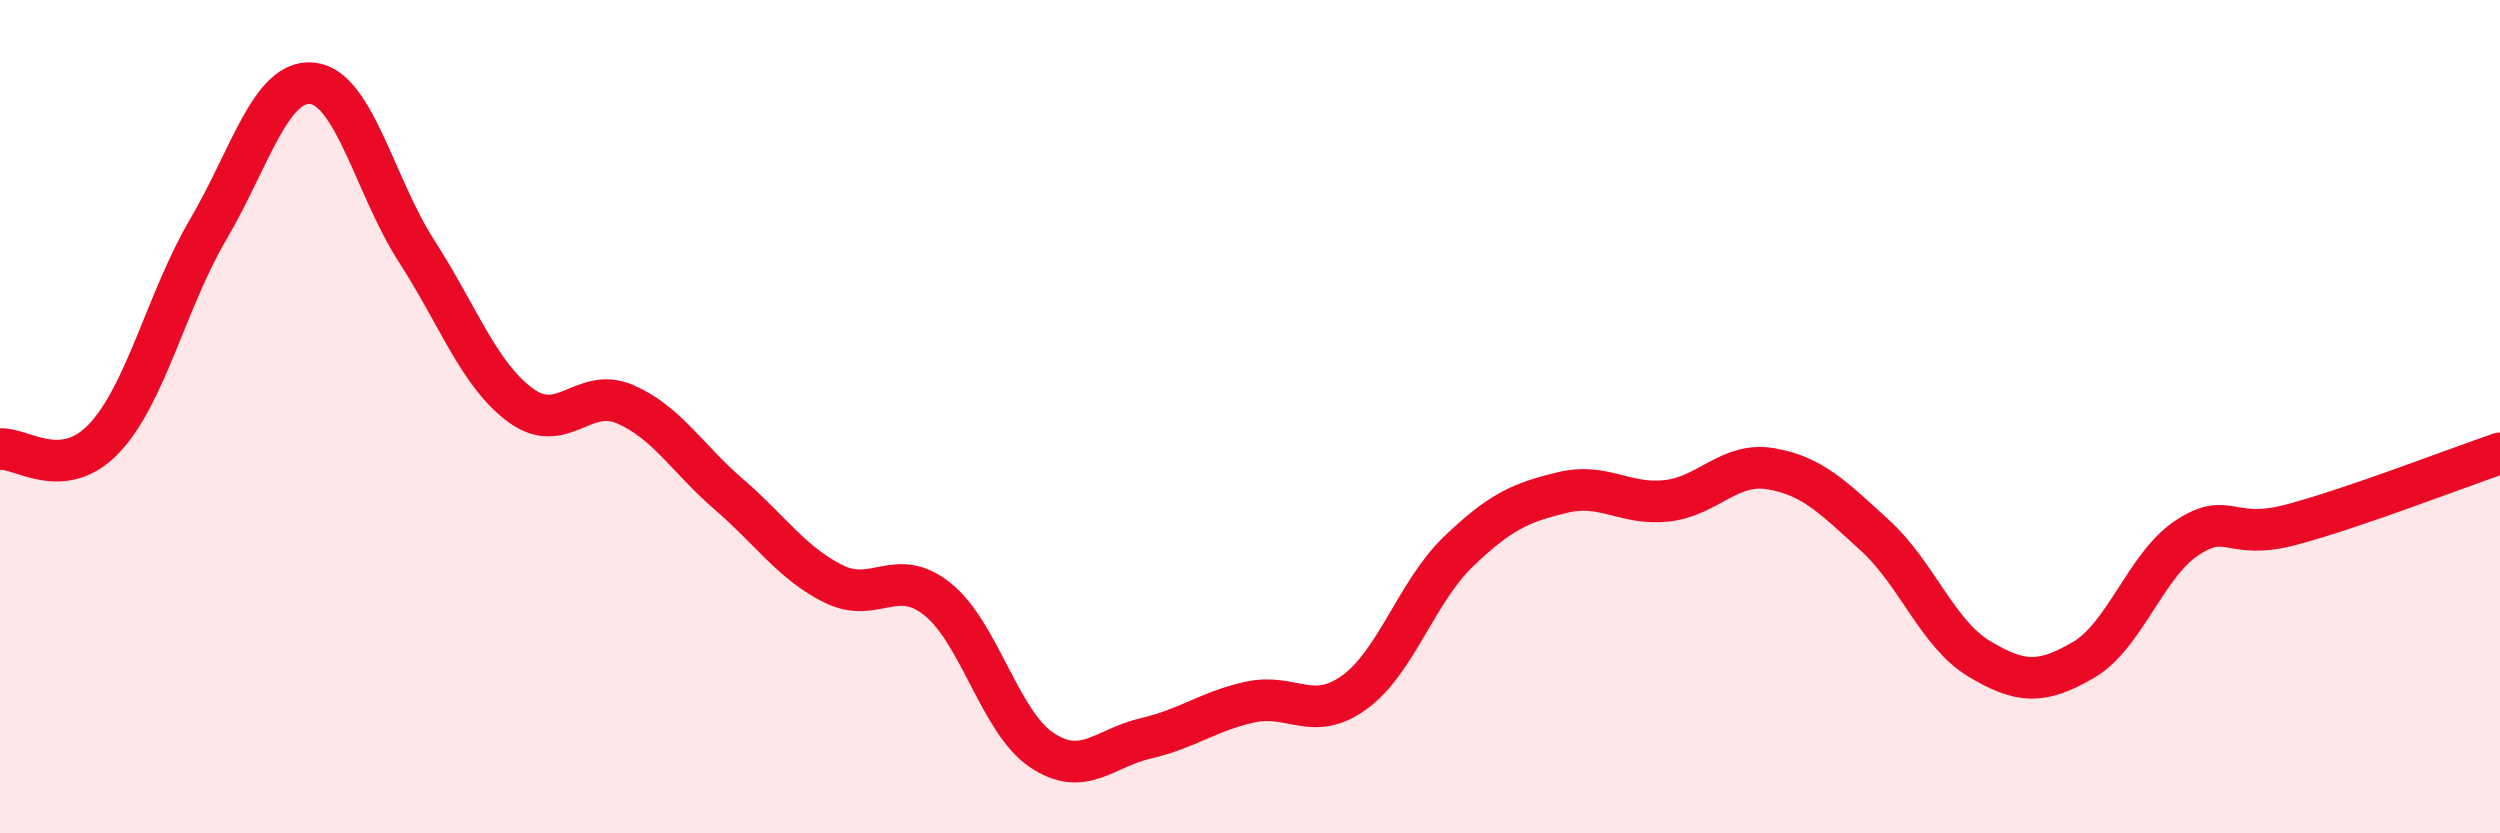
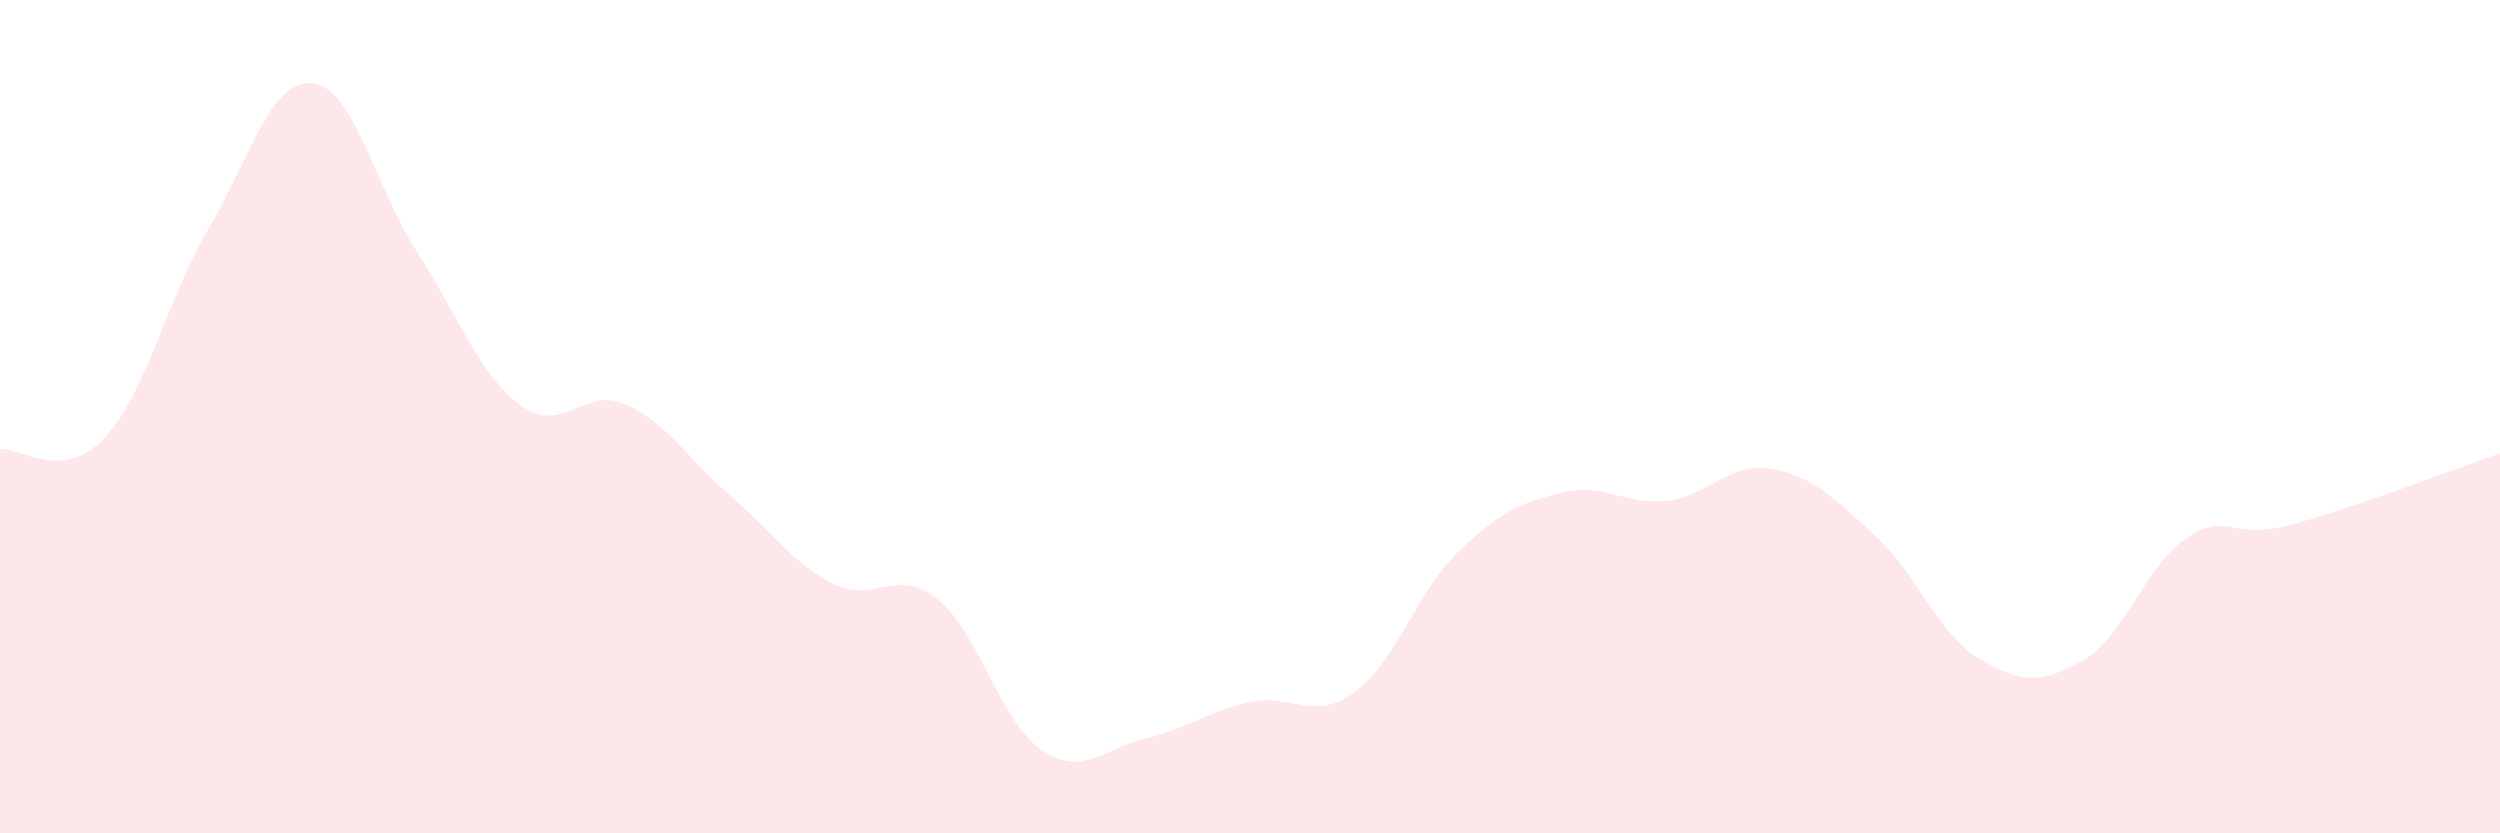
<svg xmlns="http://www.w3.org/2000/svg" width="60" height="20" viewBox="0 0 60 20">
  <path d="M 0,10.78 C 0.5,10.73 1.5,11.58 2.5,10.52 C 3.5,9.46 4,7.2 5,5.5 C 6,3.8 6.5,1.89 7.5,2 C 8.5,2.11 9,4.48 10,6.03 C 11,7.58 11.5,9 12.5,9.73 C 13.5,10.46 14,9.27 15,9.7 C 16,10.13 16.5,11.01 17.5,11.87 C 18.5,12.73 19,13.51 20,14.01 C 21,14.51 21.5,13.58 22.5,14.38 C 23.5,15.18 24,17.33 25,18 C 26,18.67 26.5,17.95 27.5,17.72 C 28.5,17.49 29,17.07 30,16.85 C 31,16.63 31.5,17.34 32.5,16.62 C 33.5,15.9 34,14.2 35,13.24 C 36,12.28 36.5,12.06 37.5,11.82 C 38.5,11.58 39,12.13 40,12.02 C 41,11.91 41.5,11.08 42.5,11.25 C 43.5,11.42 44,11.94 45,12.85 C 46,13.76 46.5,15.21 47.5,15.81 C 48.5,16.41 49,16.42 50,15.84 C 51,15.26 51.5,13.55 52.5,12.9 C 53.5,12.25 53.5,12.99 55,12.59 C 56.5,12.19 59,11.22 60,10.88L60 20L0 20Z" fill="#EB0A25" opacity="0.1" stroke-linecap="round" stroke-linejoin="round" />
-   <path d="M 0,10.78 C 0.5,10.73 1.5,11.58 2.5,10.52 C 3.5,9.46 4,7.2 5,5.5 C 6,3.8 6.5,1.89 7.5,2 C 8.5,2.11 9,4.48 10,6.03 C 11,7.58 11.5,9 12.5,9.73 C 13.5,10.46 14,9.27 15,9.7 C 16,10.13 16.5,11.01 17.5,11.87 C 18.5,12.73 19,13.51 20,14.01 C 21,14.51 21.5,13.58 22.5,14.38 C 23.5,15.18 24,17.33 25,18 C 26,18.67 26.5,17.95 27.5,17.72 C 28.5,17.49 29,17.07 30,16.85 C 31,16.63 31.5,17.34 32.5,16.62 C 33.5,15.9 34,14.2 35,13.24 C 36,12.28 36.5,12.06 37.5,11.82 C 38.5,11.58 39,12.13 40,12.02 C 41,11.91 41.5,11.08 42.5,11.25 C 43.5,11.42 44,11.94 45,12.85 C 46,13.76 46.5,15.21 47.5,15.81 C 48.5,16.41 49,16.42 50,15.84 C 51,15.26 51.5,13.55 52.5,12.9 C 53.5,12.25 53.5,12.99 55,12.59 C 56.5,12.19 59,11.22 60,10.88" stroke="#EB0A25" stroke-width="1" fill="none" stroke-linecap="round" stroke-linejoin="round" />
</svg>